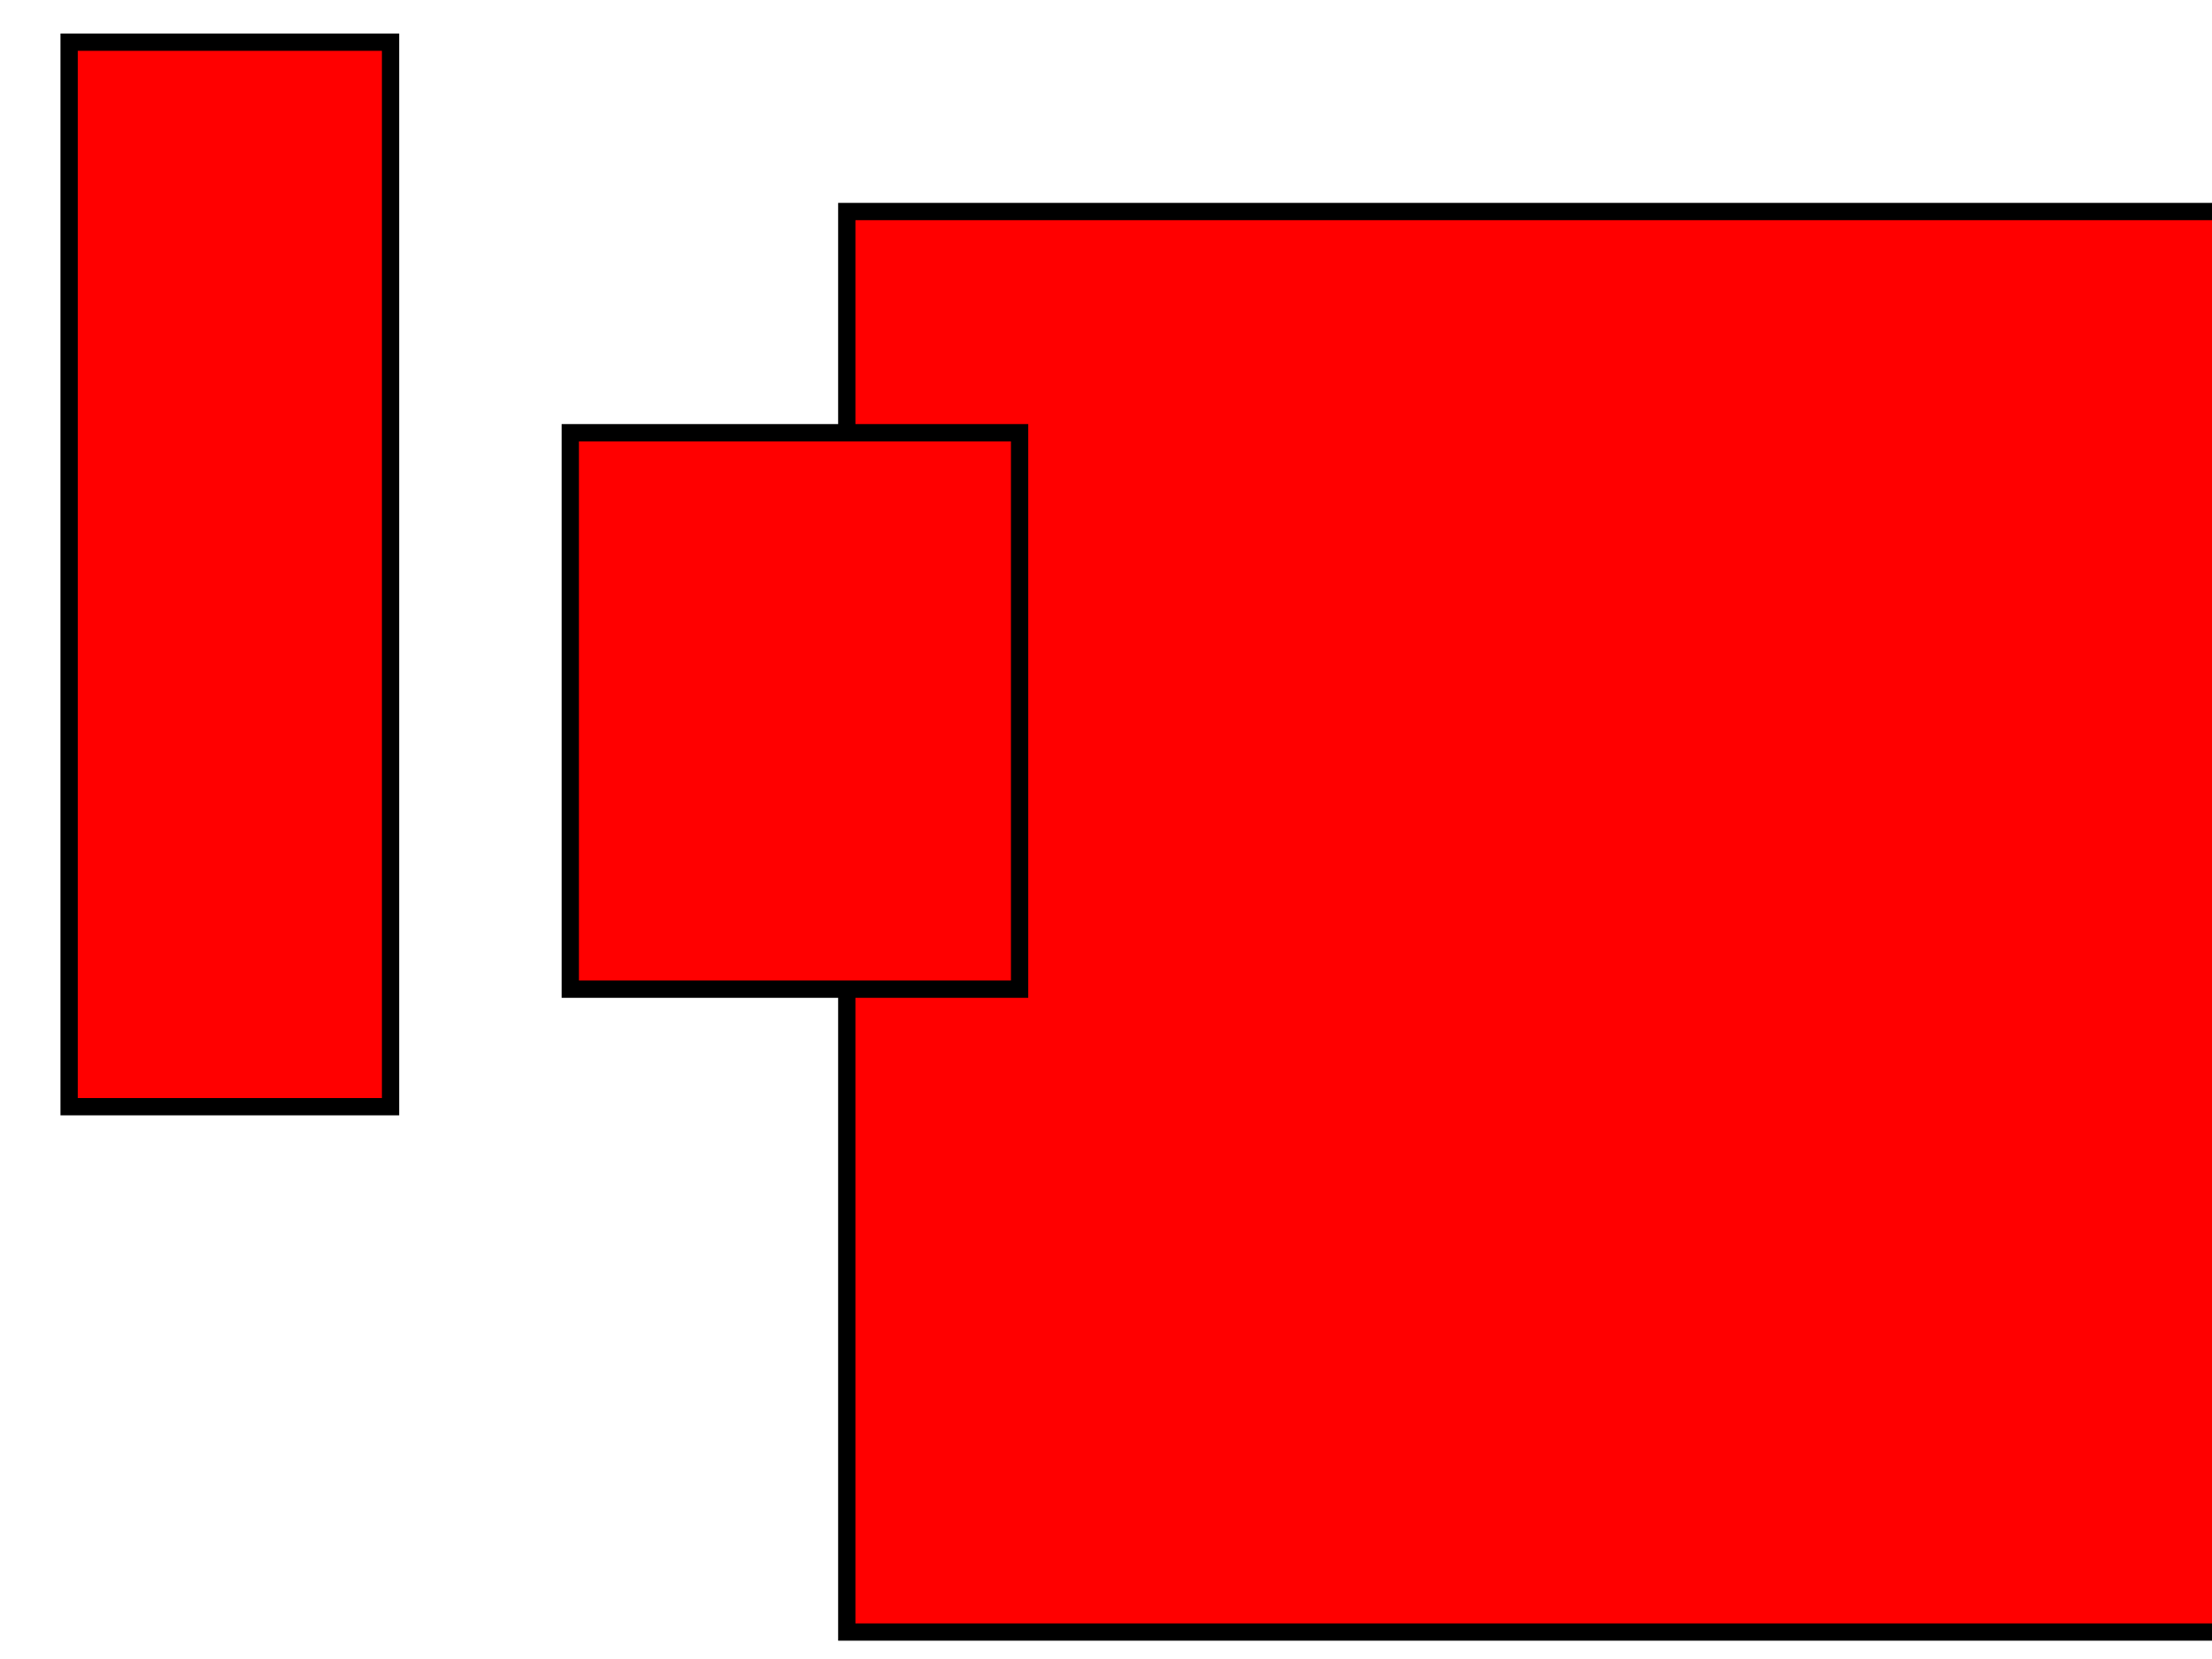
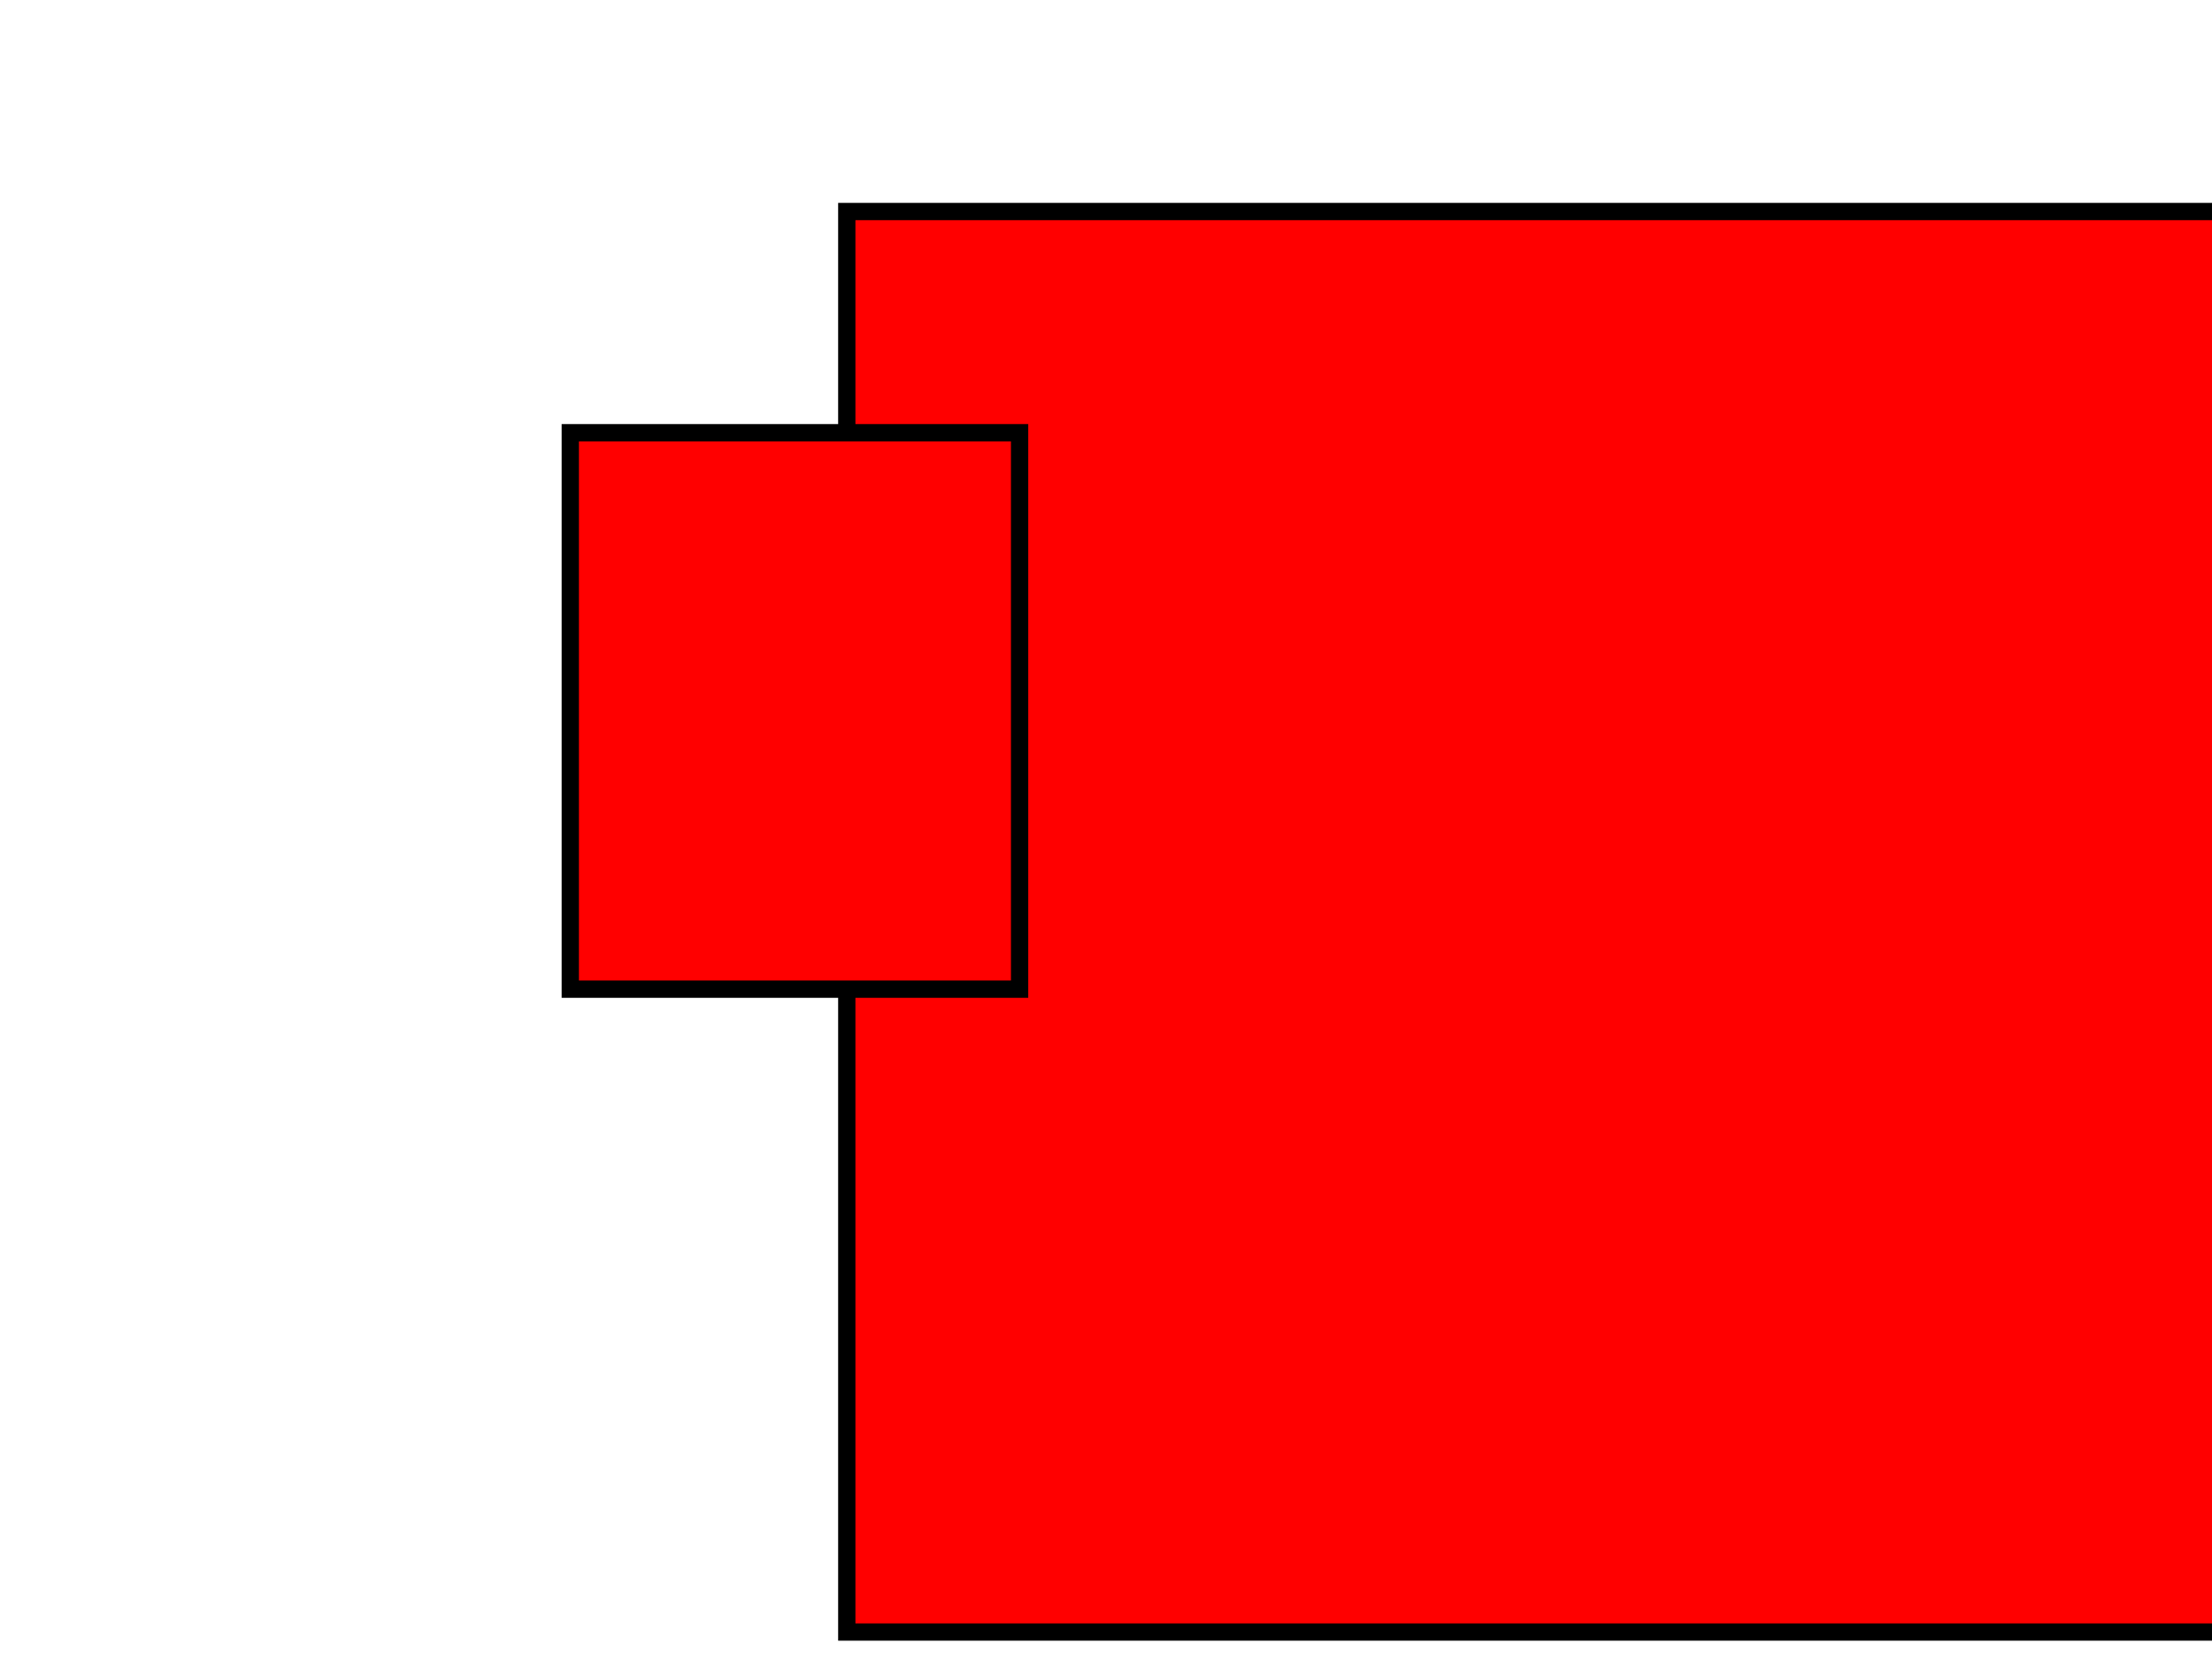
<svg xmlns="http://www.w3.org/2000/svg" width="640" height="480">
  <title>test</title>
  <g>
    <title>Layer 1</title>
-     <rect id="svg_1" height="308" width="93" y="12.2" x="20" stroke-width="5" stroke="#000000" fill="#FF0000" />
    <rect id="svg_2" height="411" width="409" y="61.2" x="245" stroke-width="5" stroke="#000000" fill="#FF0000" />
    <rect id="svg_3" height="161" width="130" y="125.2" x="165" stroke-width="5" stroke="#000000" fill="#FF0000" />
  </g>
</svg>